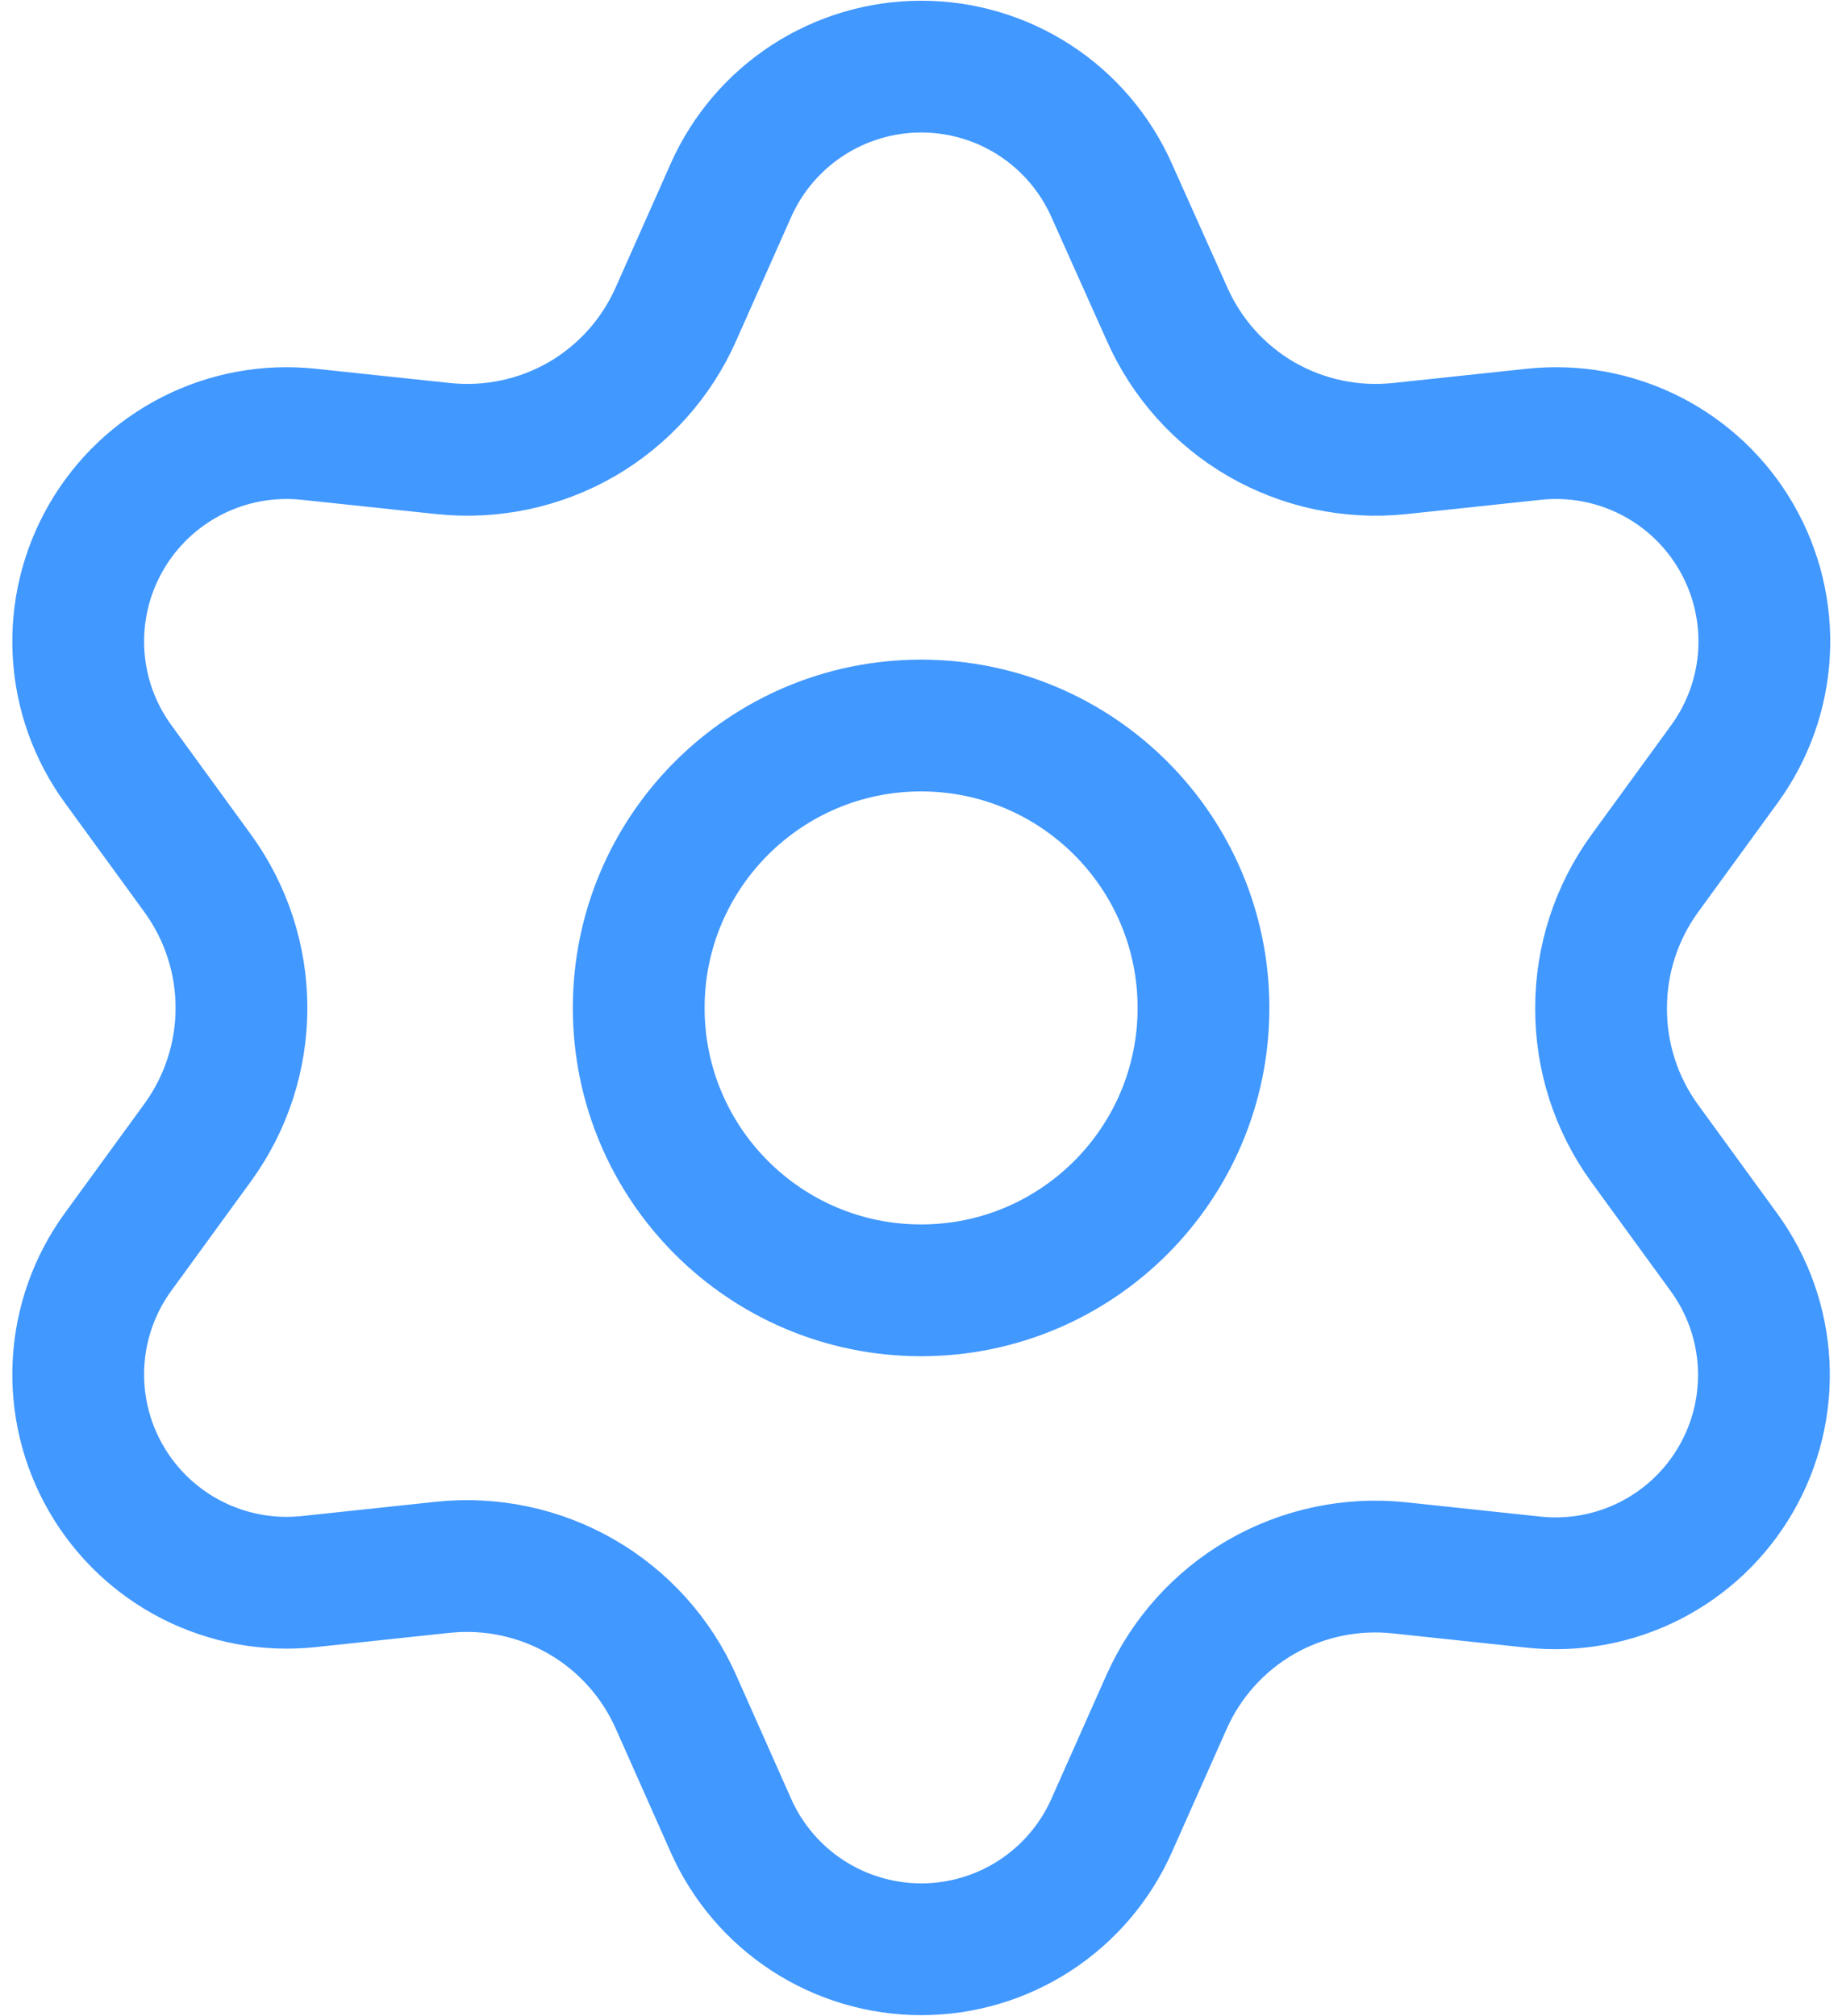
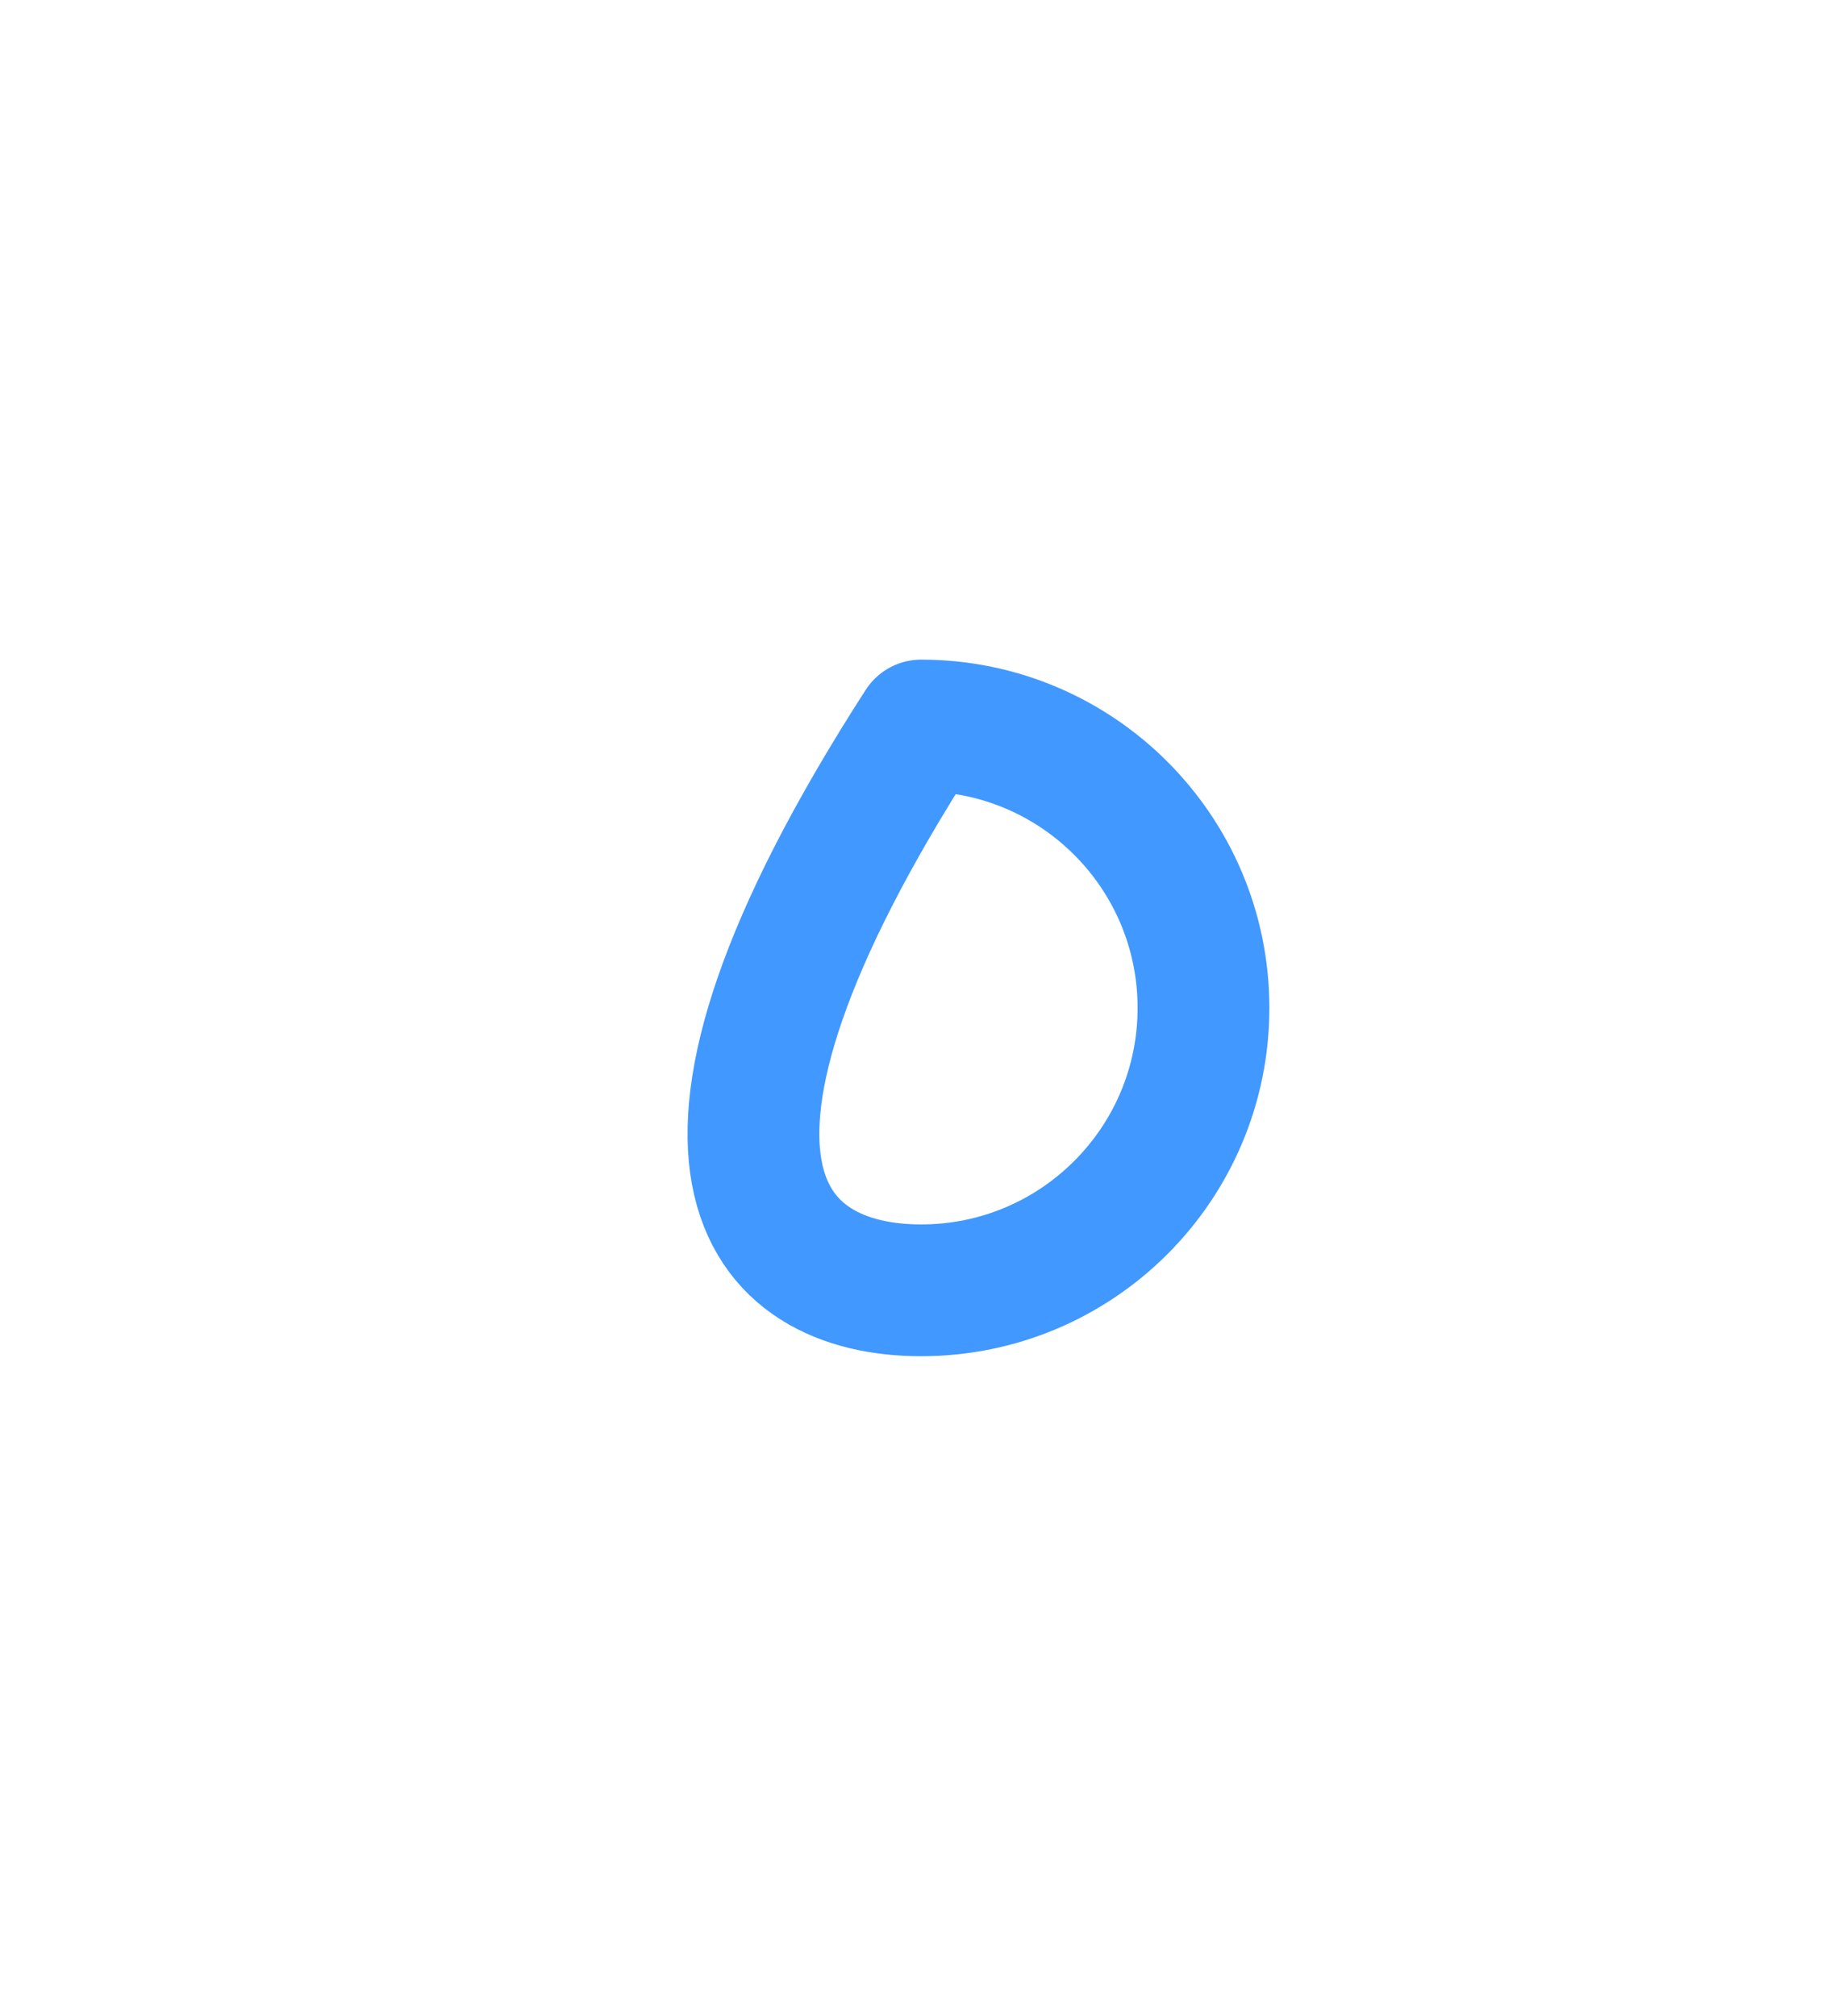
<svg xmlns="http://www.w3.org/2000/svg" width="106" height="116" viewBox="0 0 106 116" fill="none">
-   <path d="M38.897 97.926L42.062 105.046C43.003 107.165 44.539 108.966 46.483 110.23C48.428 111.494 50.697 112.166 53.016 112.166C55.335 112.166 57.604 111.494 59.548 110.23C61.493 108.966 63.029 107.165 63.97 105.046L67.135 97.926C68.262 95.4 70.158 93.293 72.552 91.907C74.961 90.518 77.748 89.926 80.514 90.216L88.26 91.041C90.566 91.285 92.893 90.855 94.959 89.802C97.025 88.75 98.742 87.121 99.9 85.113C101.06 83.106 101.613 80.805 101.491 78.49C101.369 76.175 100.578 73.945 99.214 72.07L94.628 65.769C92.995 63.509 92.122 60.788 92.136 57.999C92.136 55.218 93.016 52.509 94.652 50.259L99.238 43.958C100.602 42.084 101.394 39.854 101.515 37.539C101.637 35.224 101.084 32.923 99.924 30.916C98.766 28.907 97.049 27.279 94.983 26.226C92.917 25.174 90.59 24.744 88.284 24.988L80.539 25.812C77.772 26.103 74.985 25.511 72.576 24.121C70.177 22.727 68.281 20.61 67.159 18.072L63.97 10.952C63.029 8.833 61.493 7.032 59.548 5.768C57.604 4.505 55.335 3.832 53.016 3.833C50.697 3.832 48.428 4.505 46.483 5.768C44.539 7.032 43.003 8.833 42.062 10.952L38.897 18.072C37.775 20.61 35.879 22.727 33.48 24.121C31.071 25.511 28.283 26.103 25.517 25.812L17.747 24.988C15.442 24.744 13.115 25.174 11.049 26.226C8.983 27.279 7.266 28.907 6.108 30.916C4.947 32.923 4.395 35.224 4.517 37.539C4.638 39.854 5.429 42.084 6.794 43.958L11.38 50.259C13.015 52.509 13.896 55.218 13.896 57.999C13.896 60.78 13.015 63.49 11.38 65.739L6.794 72.04C5.429 73.915 4.638 76.145 4.517 78.46C4.395 80.775 4.947 83.075 6.108 85.082C7.267 87.09 8.984 88.718 11.05 89.77C13.116 90.822 15.442 91.253 17.747 91.011L25.493 90.186C28.259 89.896 31.047 90.488 33.456 91.877C35.864 93.267 37.769 95.385 38.897 97.926Z" stroke="#4198FF" stroke-width="7.583" stroke-linecap="round" stroke-linejoin="round" />
-   <path d="M53.006 74.249C61.981 74.249 69.256 66.974 69.256 57.999C69.256 49.025 61.981 41.749 53.006 41.749C44.032 41.749 36.756 49.025 36.756 57.999C36.756 66.974 44.032 74.249 53.006 74.249Z" stroke="#4198FF" stroke-width="7.583" stroke-linecap="round" stroke-linejoin="round" />
+   <path d="M53.006 74.249C61.981 74.249 69.256 66.974 69.256 57.999C69.256 49.025 61.981 41.749 53.006 41.749C36.756 66.974 44.032 74.249 53.006 74.249Z" stroke="#4198FF" stroke-width="7.583" stroke-linecap="round" stroke-linejoin="round" />
</svg>